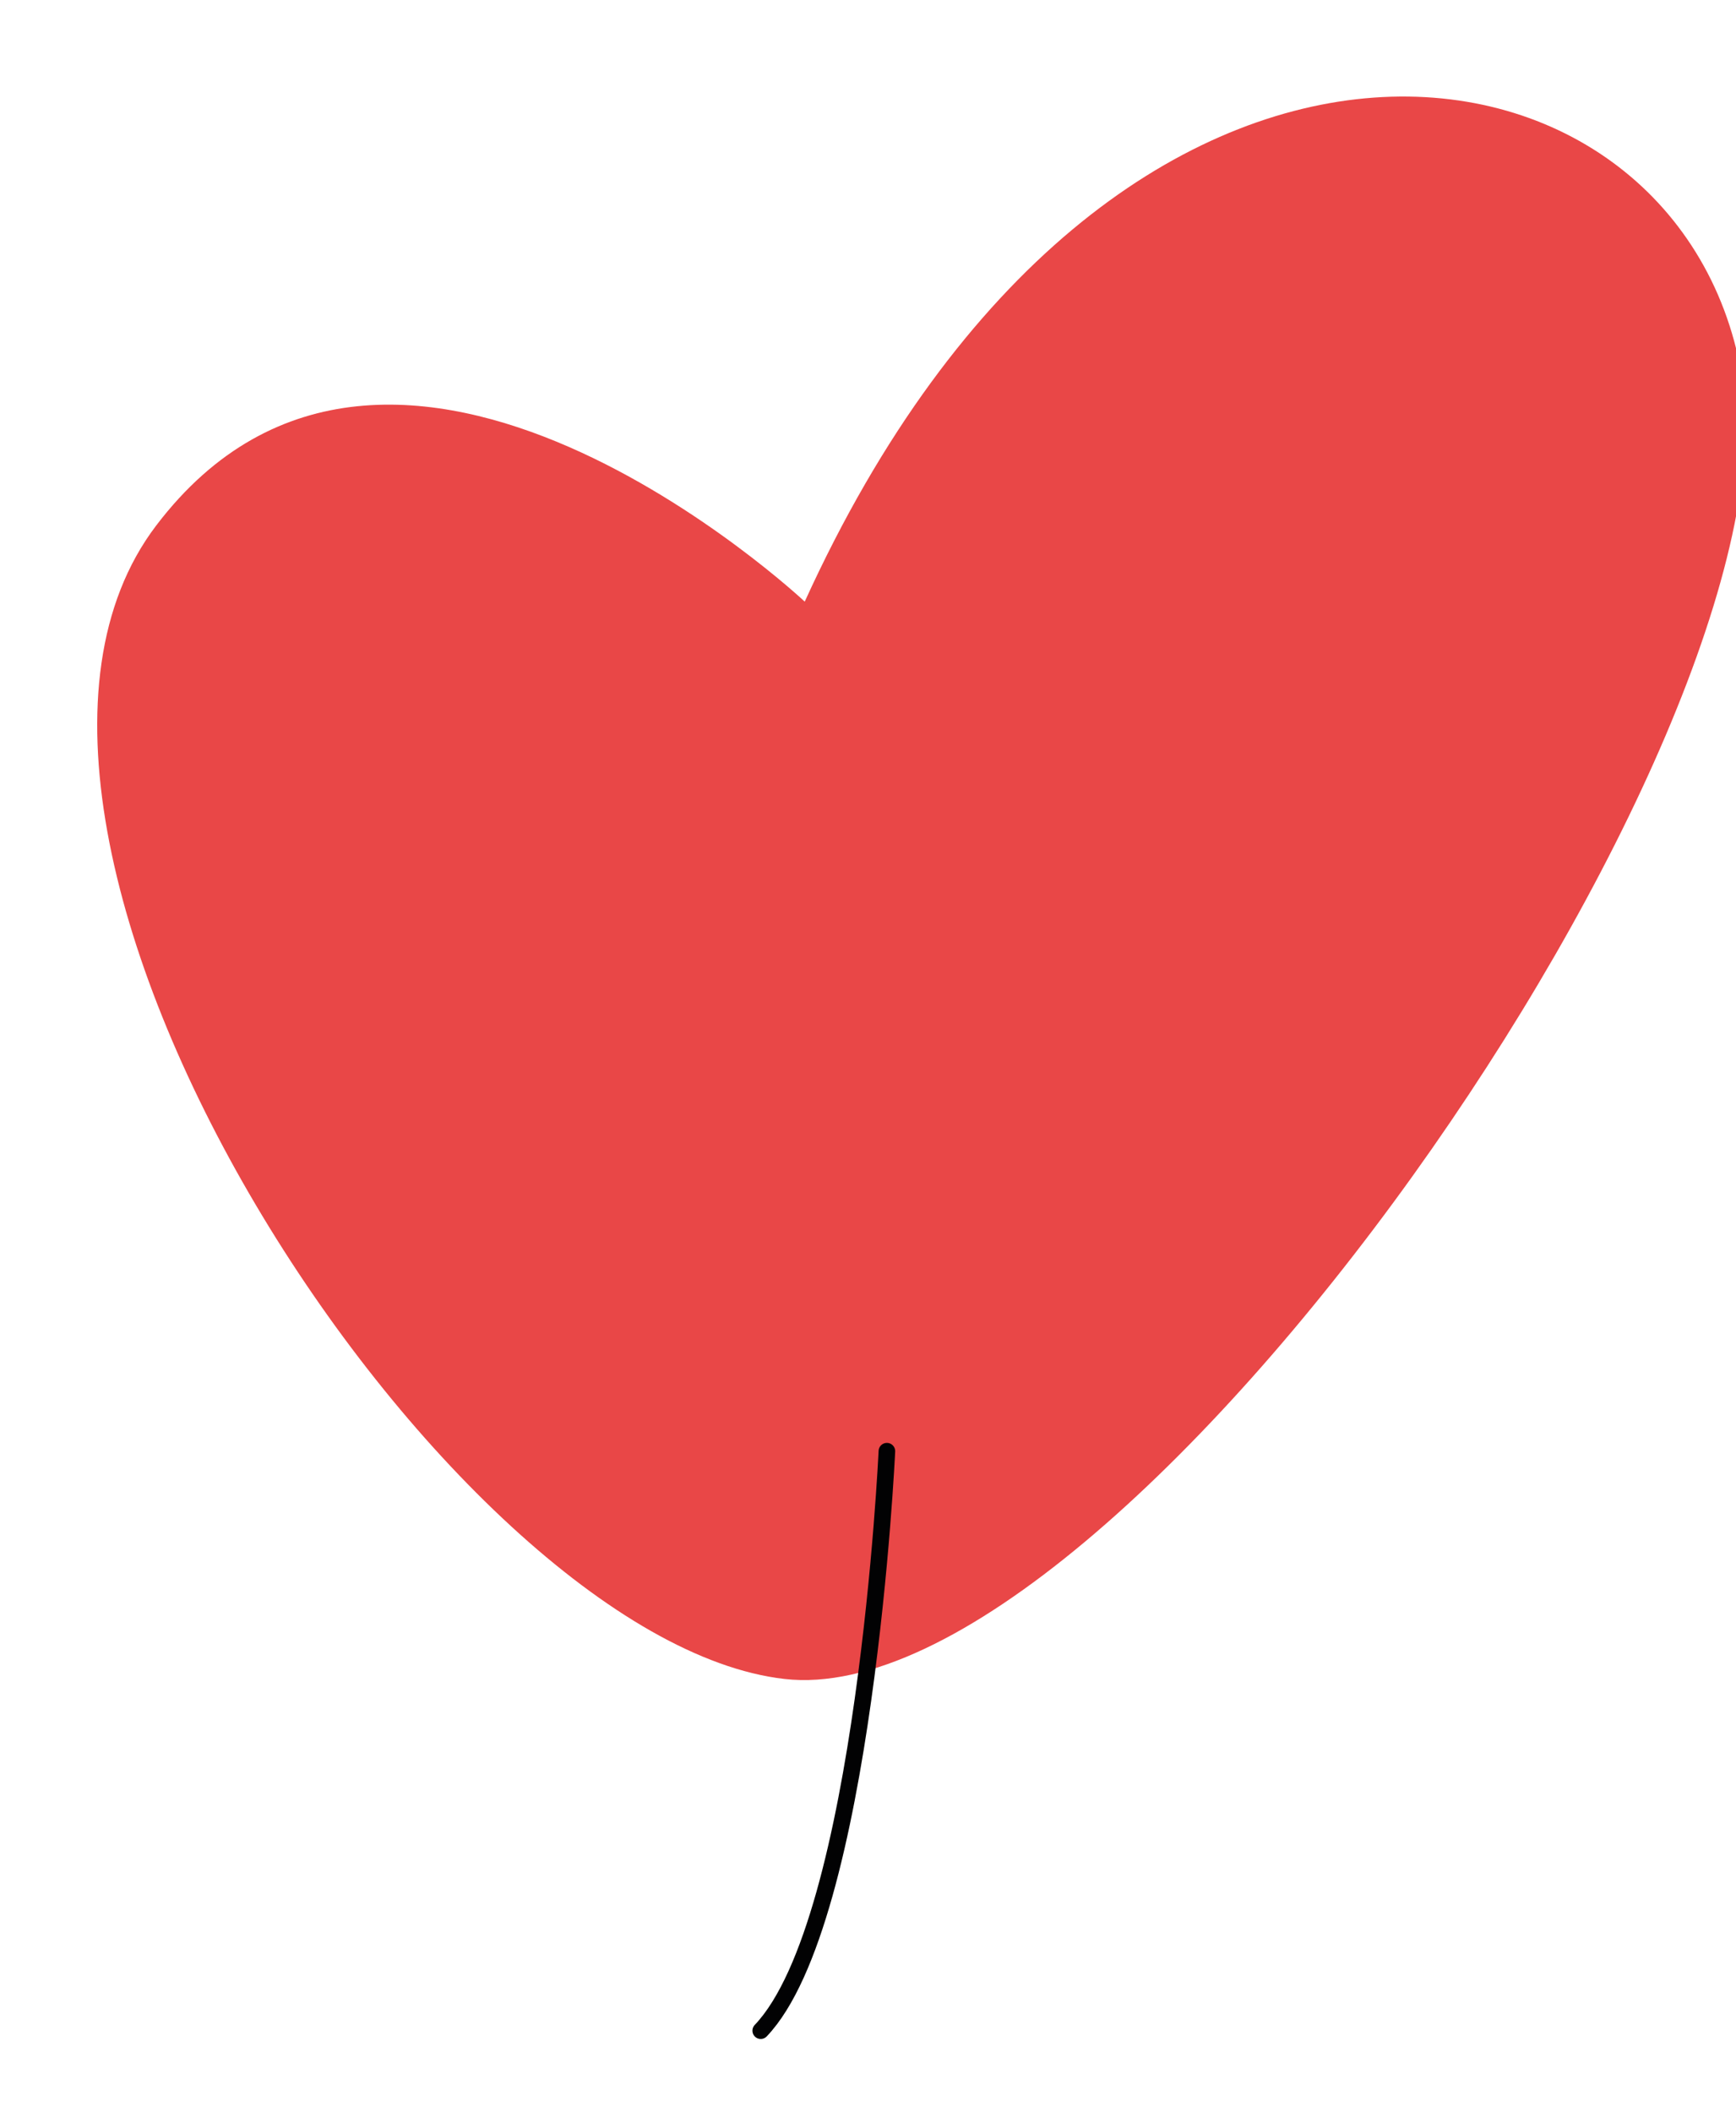
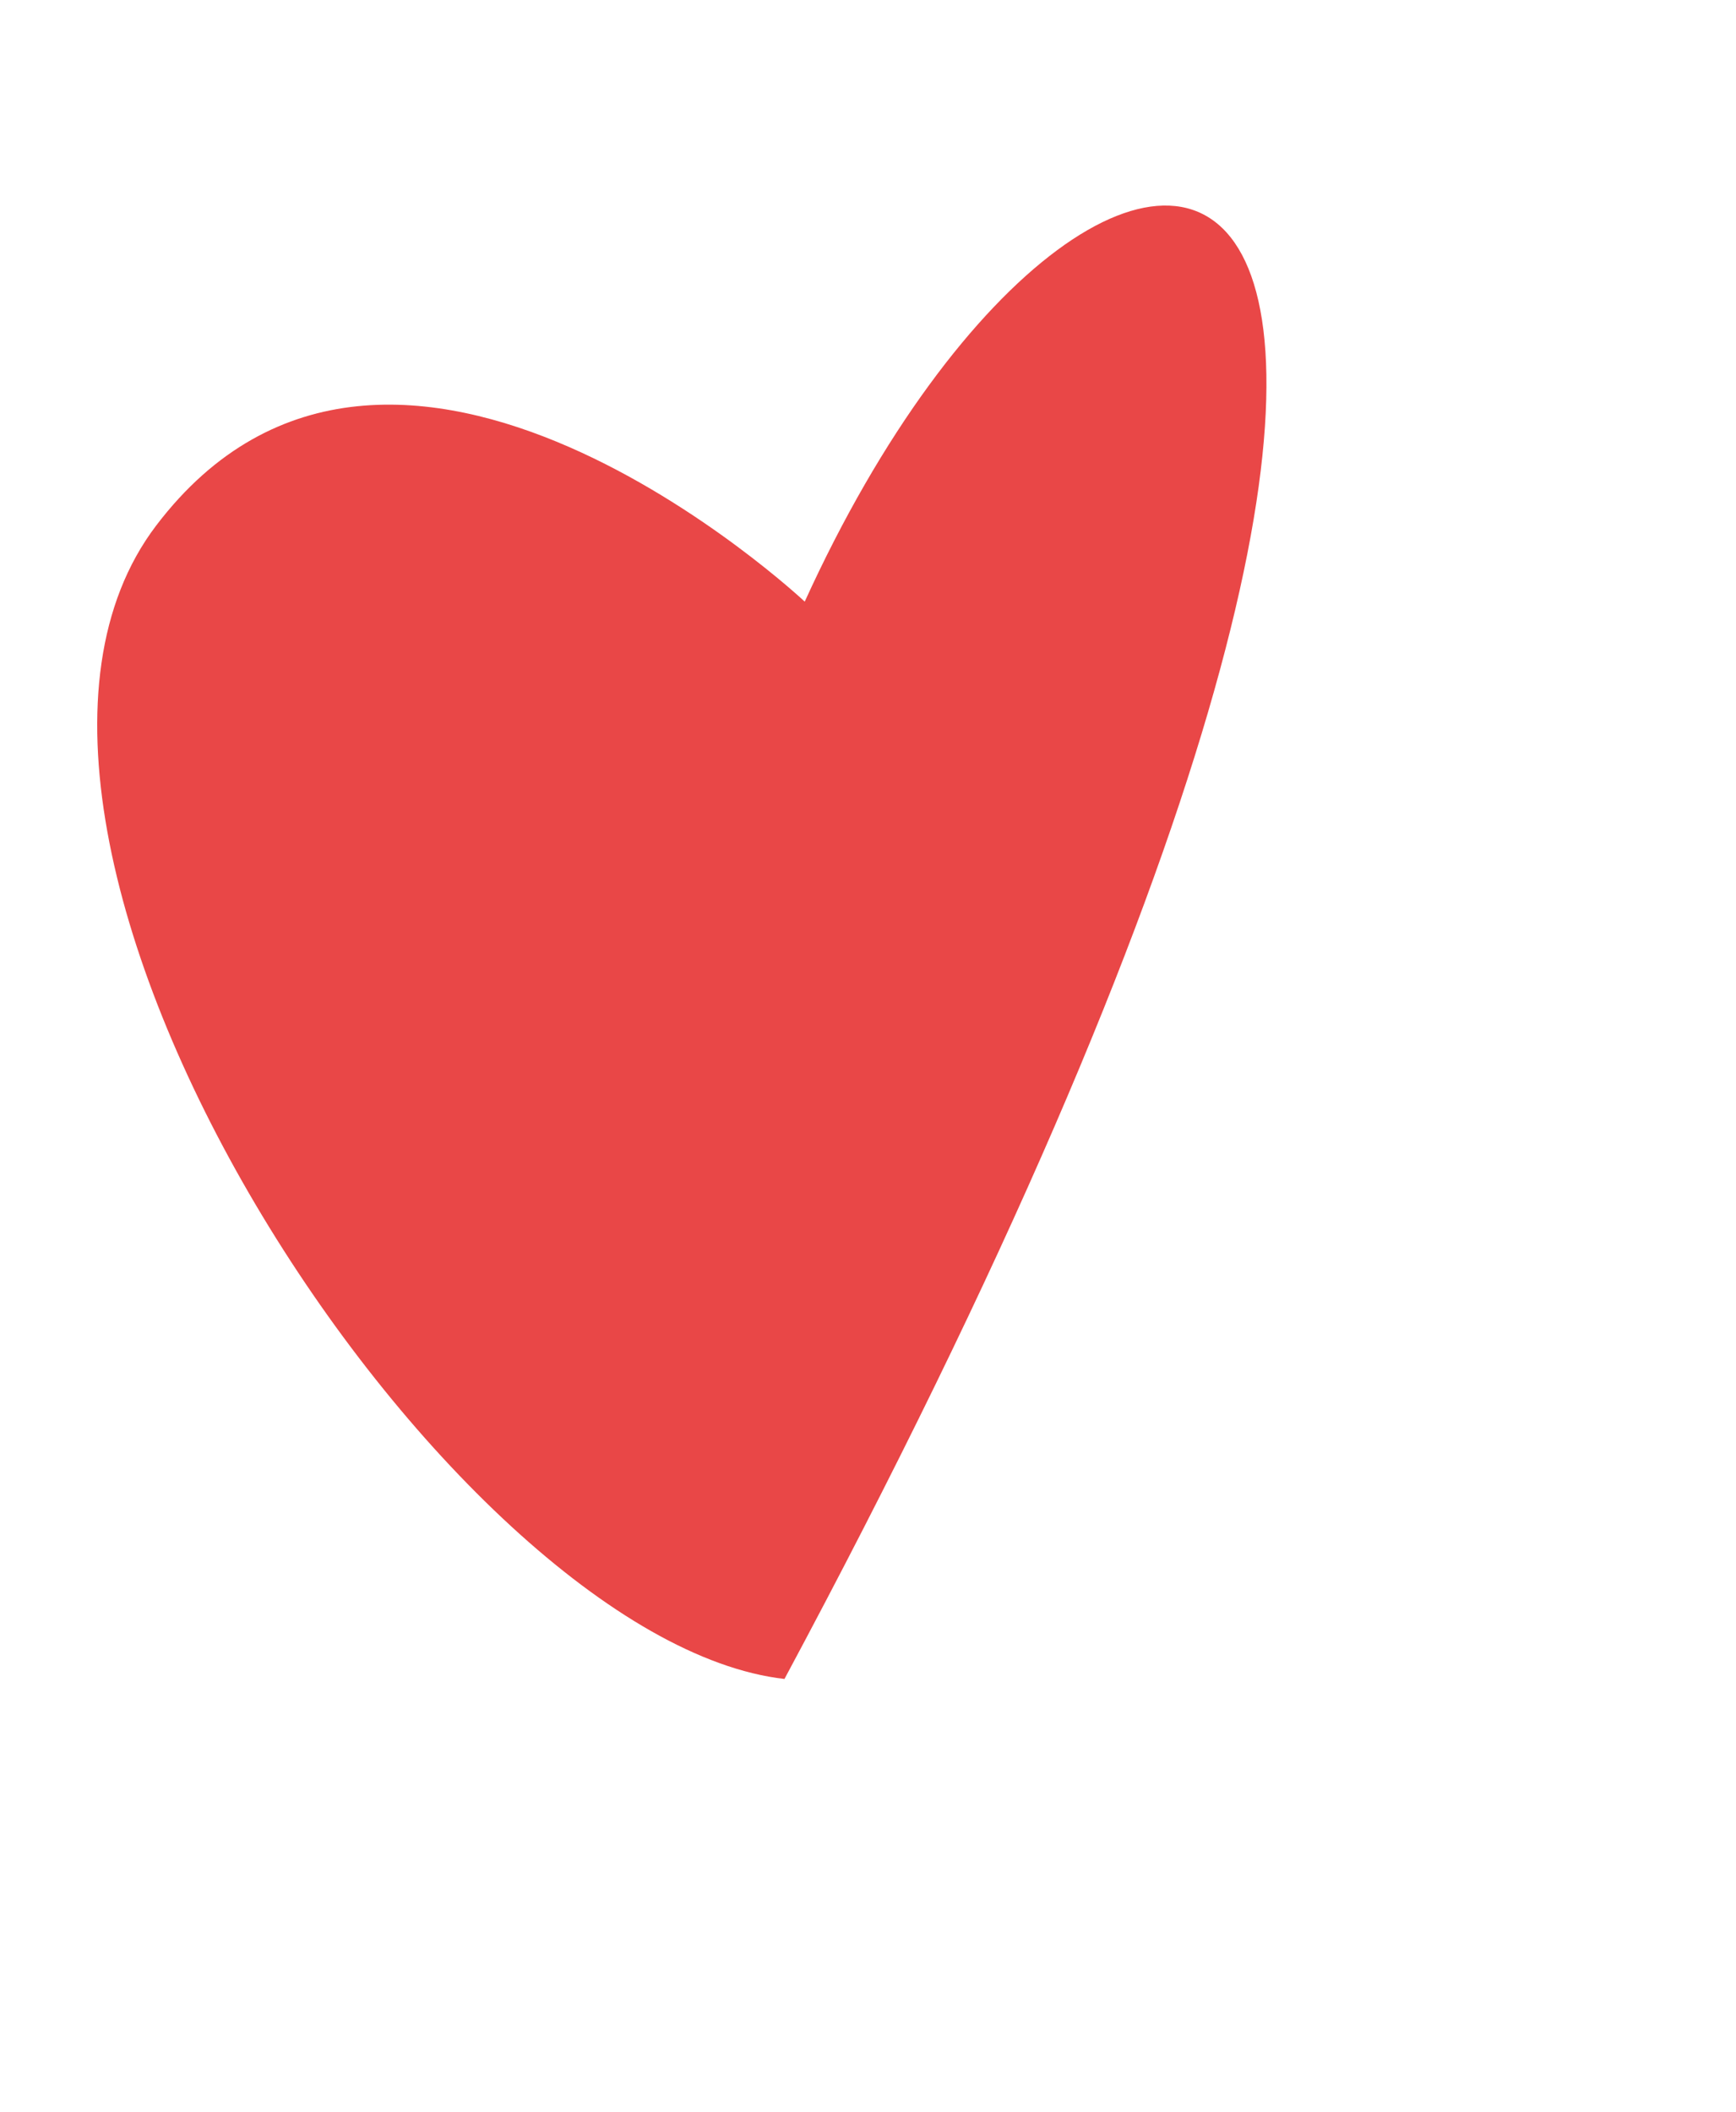
<svg xmlns="http://www.w3.org/2000/svg" width="314" height="382" viewBox="0 0 314 382" fill="none">
-   <path d="M145.556 108.804C145.556 108.804 70.975 38.802 28.244 95.053C-14.488 151.304 81.033 296.686 141.891 303.636C202.748 310.587 326.299 132.793 315.005 67.695C303.563 2.131 201.274 -13.537 145.556 108.804Z" fill="#E94747" />
-   <path d="M160.416 262.443C160.416 262.443 156.468 347.461 137.597 367.243" stroke="#020203" stroke-width="3" stroke-miterlimit="10" stroke-linecap="round" stroke-linejoin="round" />
+   <path d="M145.556 108.804C145.556 108.804 70.975 38.802 28.244 95.053C-14.488 151.304 81.033 296.686 141.891 303.636C303.563 2.131 201.274 -13.537 145.556 108.804Z" fill="#E94747" />
</svg>